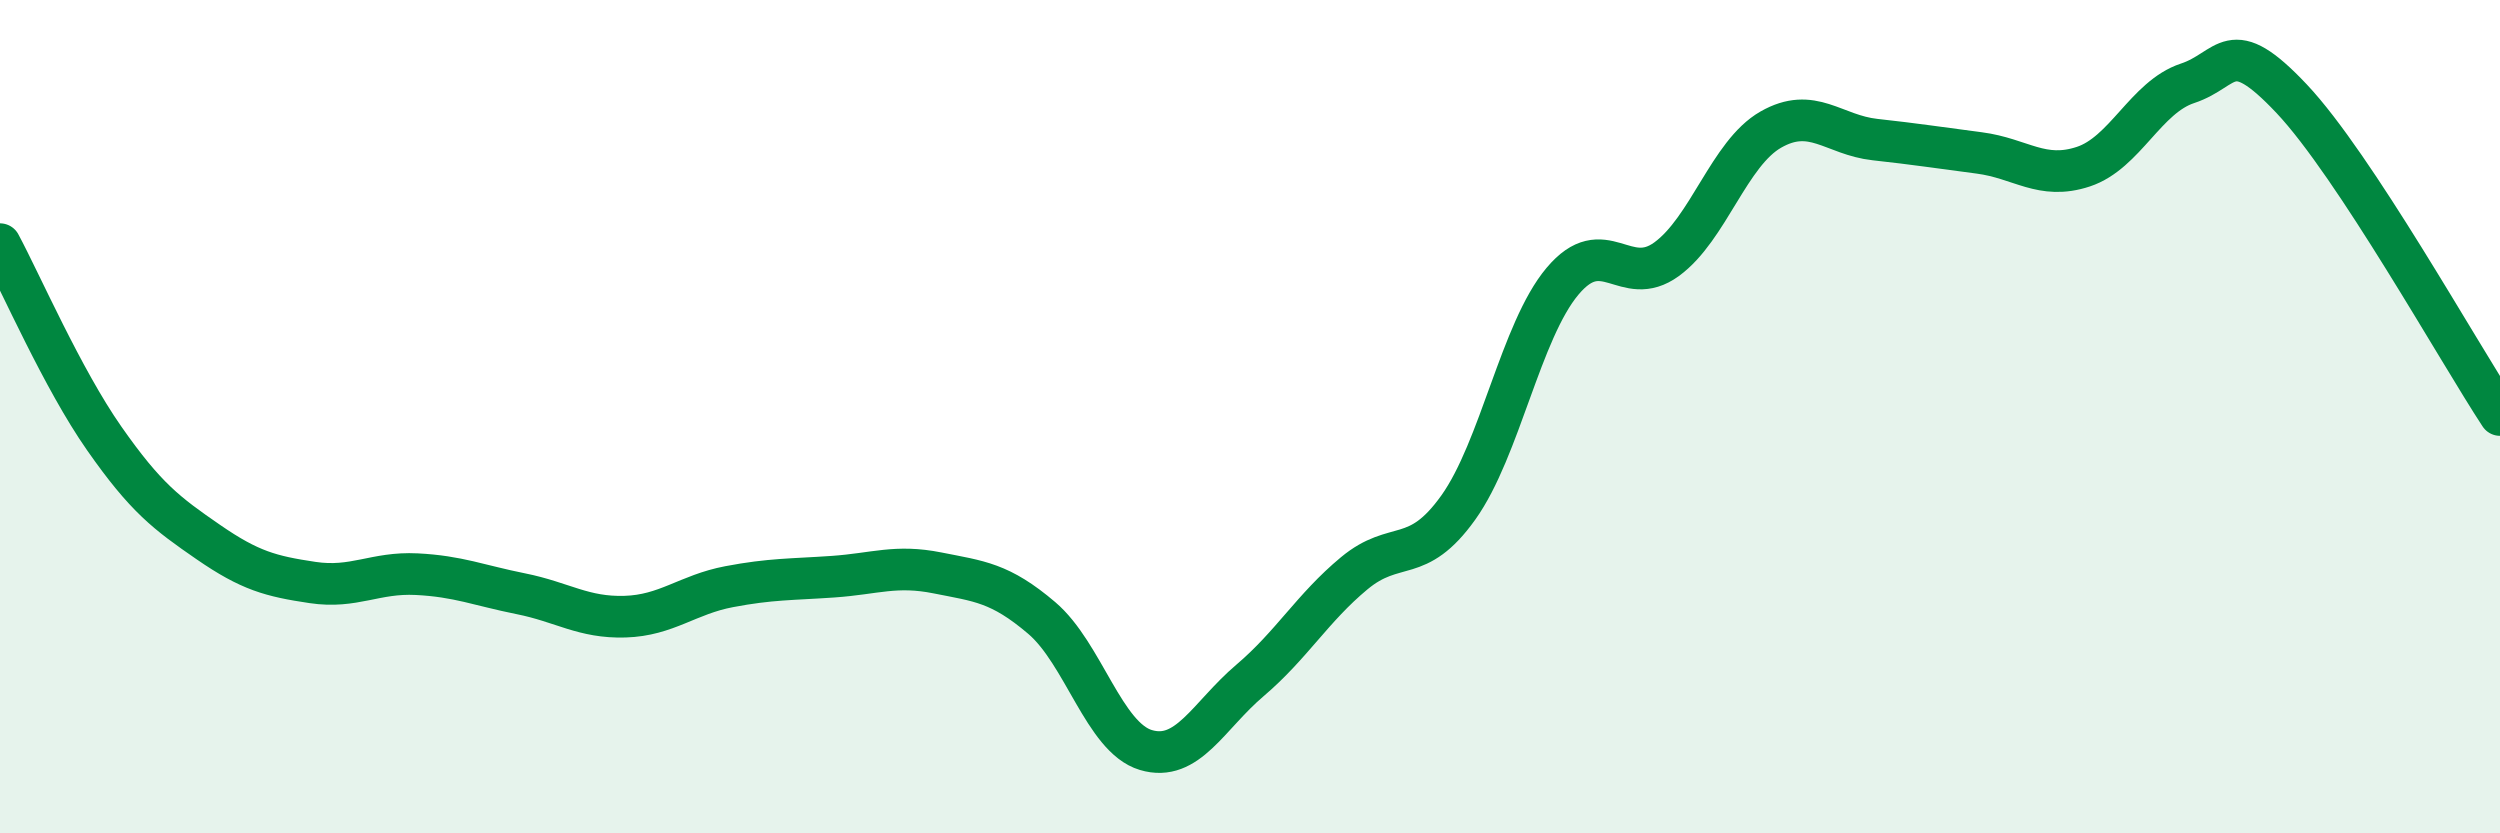
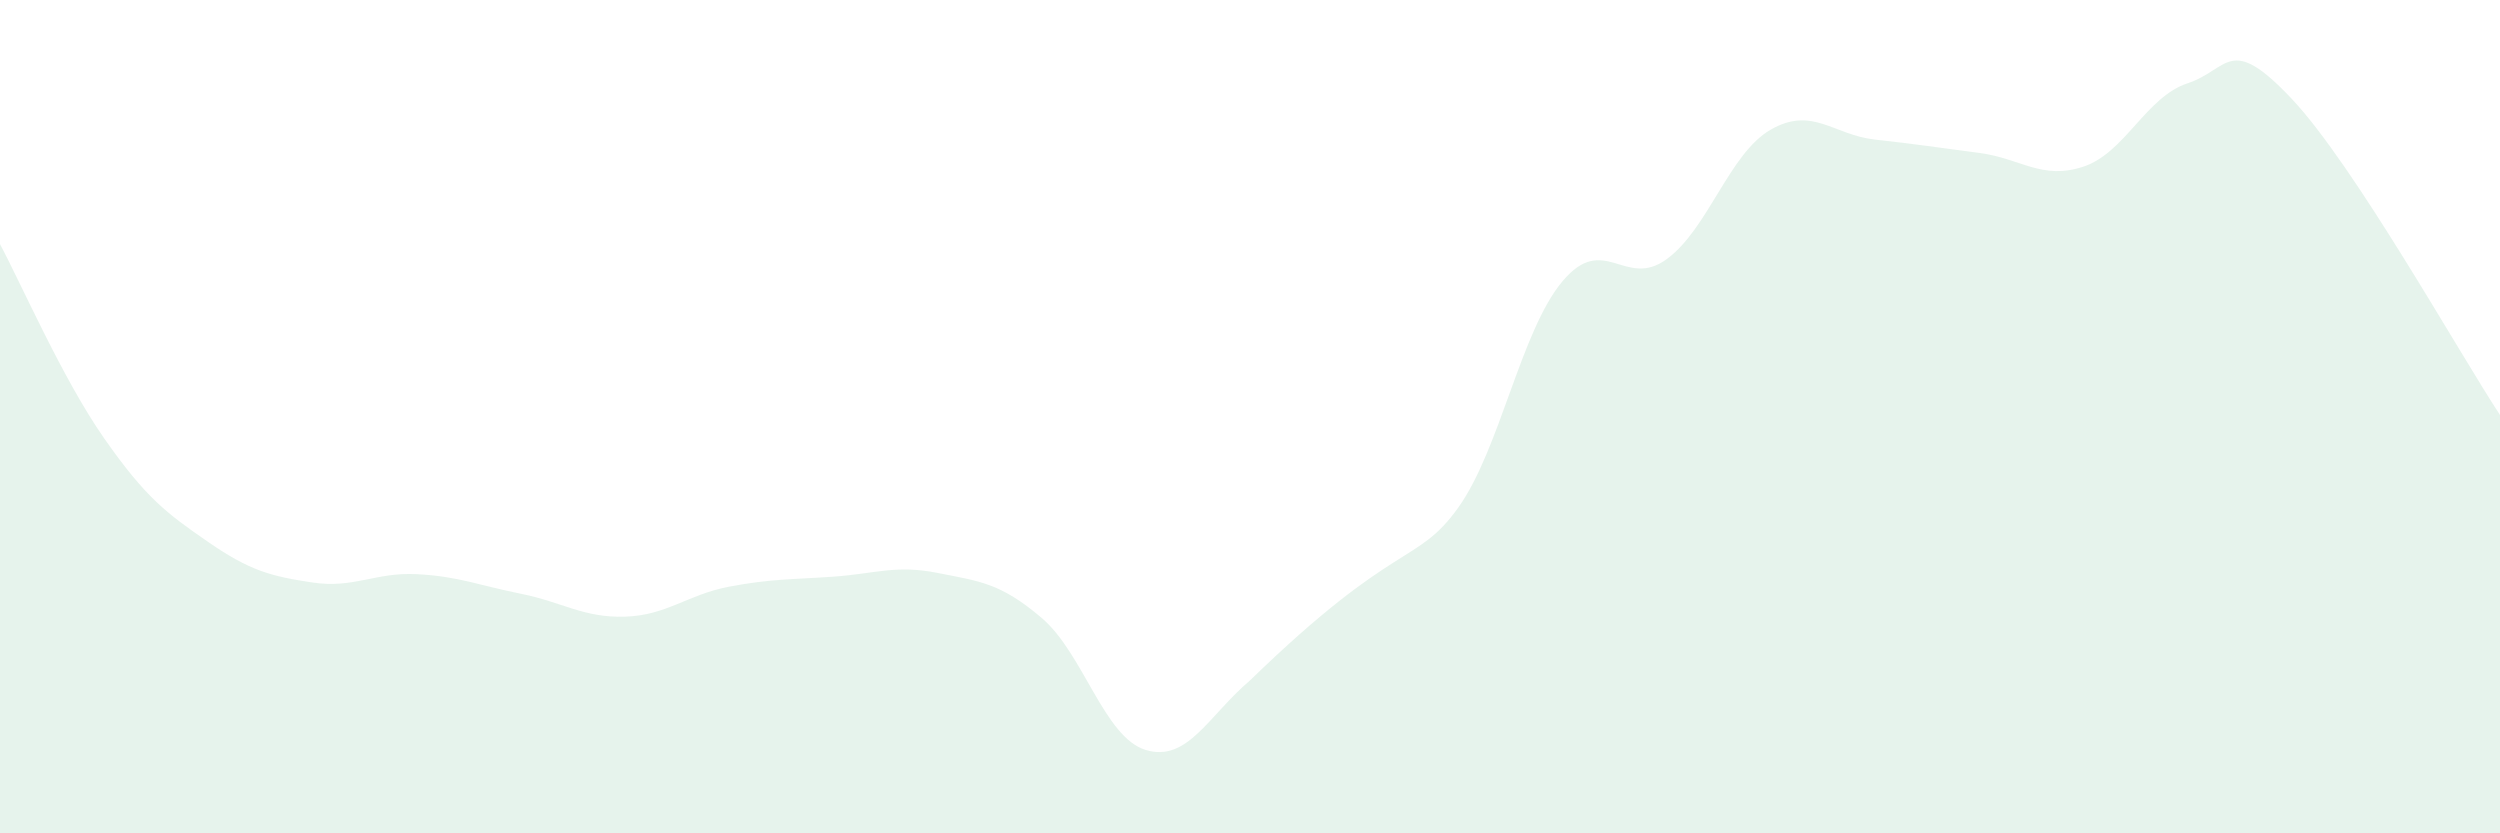
<svg xmlns="http://www.w3.org/2000/svg" width="60" height="20" viewBox="0 0 60 20">
-   <path d="M 0,5.86 C 0.5,6.79 1.5,9.09 2.5,10.52 C 3.5,11.95 4,12.32 5,13.01 C 6,13.7 6.5,13.83 7.5,13.98 C 8.5,14.13 9,13.73 10,13.78 C 11,13.83 11.5,14.05 12.5,14.25 C 13.5,14.45 14,14.83 15,14.8 C 16,14.77 16.5,14.27 17.5,14.08 C 18.5,13.89 19,13.91 20,13.84 C 21,13.77 21.5,13.55 22.5,13.75 C 23.5,13.95 24,13.98 25,14.83 C 26,15.68 26.5,17.7 27.5,18 C 28.5,18.3 29,17.18 30,16.33 C 31,15.48 31.5,14.59 32.5,13.76 C 33.5,12.93 34,13.58 35,12.18 C 36,10.78 36.5,7.94 37.5,6.75 C 38.5,5.56 39,6.95 40,6.22 C 41,5.49 41.5,3.68 42.5,3.11 C 43.5,2.54 44,3.24 45,3.35 C 46,3.46 46.5,3.54 47.5,3.67 C 48.5,3.8 49,4.33 50,4 C 51,3.67 51.5,2.33 52.5,2 C 53.5,1.67 53.5,0.78 55,2.37 C 56.5,3.96 59,8.44 60,9.96L60 20L0 20Z" fill="#008740" opacity="0.1" stroke-linecap="round" stroke-linejoin="round" />
-   <path d="M 0,5.86 C 0.5,6.79 1.5,9.09 2.5,10.52 C 3.5,11.95 4,12.32 5,13.01 C 6,13.7 6.5,13.83 7.5,13.98 C 8.5,14.13 9,13.73 10,13.78 C 11,13.83 11.5,14.05 12.5,14.25 C 13.5,14.45 14,14.83 15,14.8 C 16,14.77 16.5,14.27 17.5,14.08 C 18.5,13.89 19,13.91 20,13.84 C 21,13.77 21.5,13.55 22.5,13.75 C 23.5,13.95 24,13.98 25,14.83 C 26,15.68 26.5,17.7 27.5,18 C 28.5,18.3 29,17.18 30,16.33 C 31,15.48 31.5,14.59 32.5,13.76 C 33.5,12.93 34,13.58 35,12.18 C 36,10.78 36.5,7.94 37.5,6.75 C 38.5,5.56 39,6.95 40,6.22 C 41,5.49 41.5,3.68 42.5,3.11 C 43.5,2.54 44,3.24 45,3.35 C 46,3.46 46.5,3.54 47.5,3.67 C 48.5,3.8 49,4.33 50,4 C 51,3.67 51.5,2.33 52.5,2 C 53.5,1.67 53.5,0.78 55,2.37 C 56.5,3.96 59,8.44 60,9.96" stroke="#008740" stroke-width="1" fill="none" stroke-linecap="round" stroke-linejoin="round" />
+   <path d="M 0,5.86 C 0.5,6.79 1.5,9.09 2.5,10.52 C 3.5,11.95 4,12.32 5,13.01 C 6,13.7 6.5,13.83 7.5,13.98 C 8.5,14.13 9,13.73 10,13.78 C 11,13.83 11.5,14.05 12.5,14.25 C 13.5,14.45 14,14.83 15,14.8 C 16,14.77 16.5,14.27 17.5,14.08 C 18.5,13.89 19,13.91 20,13.84 C 21,13.77 21.5,13.55 22.5,13.75 C 23.5,13.95 24,13.98 25,14.83 C 26,15.68 26.5,17.7 27.5,18 C 28.5,18.3 29,17.18 30,16.33 C 33.5,12.93 34,13.58 35,12.18 C 36,10.78 36.5,7.94 37.5,6.75 C 38.5,5.56 39,6.95 40,6.22 C 41,5.49 41.5,3.68 42.5,3.11 C 43.5,2.54 44,3.24 45,3.35 C 46,3.46 46.5,3.54 47.5,3.67 C 48.5,3.8 49,4.33 50,4 C 51,3.67 51.5,2.33 52.5,2 C 53.5,1.67 53.5,0.78 55,2.37 C 56.5,3.96 59,8.44 60,9.96L60 20L0 20Z" fill="#008740" opacity="0.1" stroke-linecap="round" stroke-linejoin="round" />
</svg>